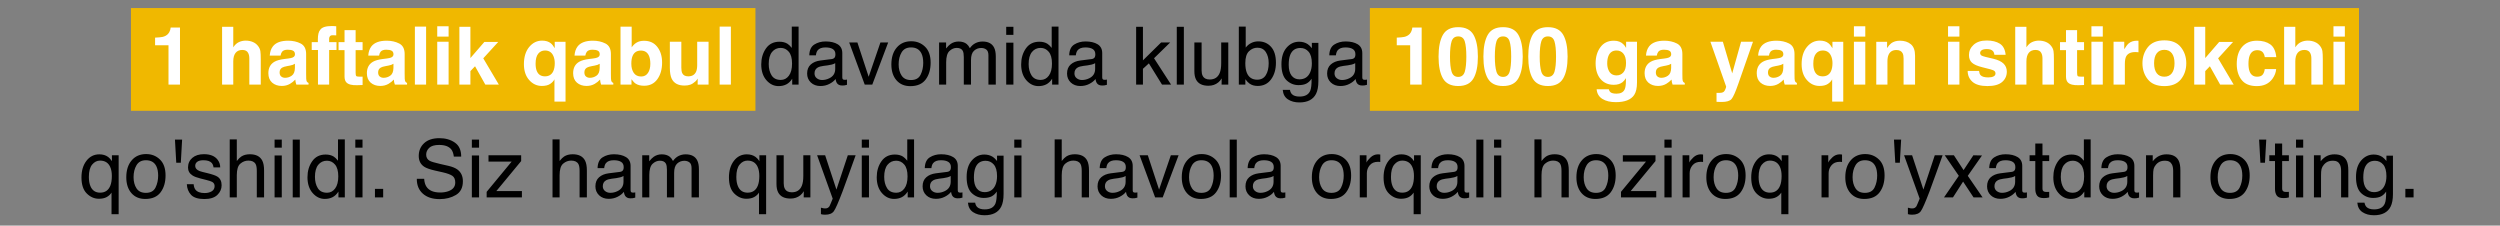
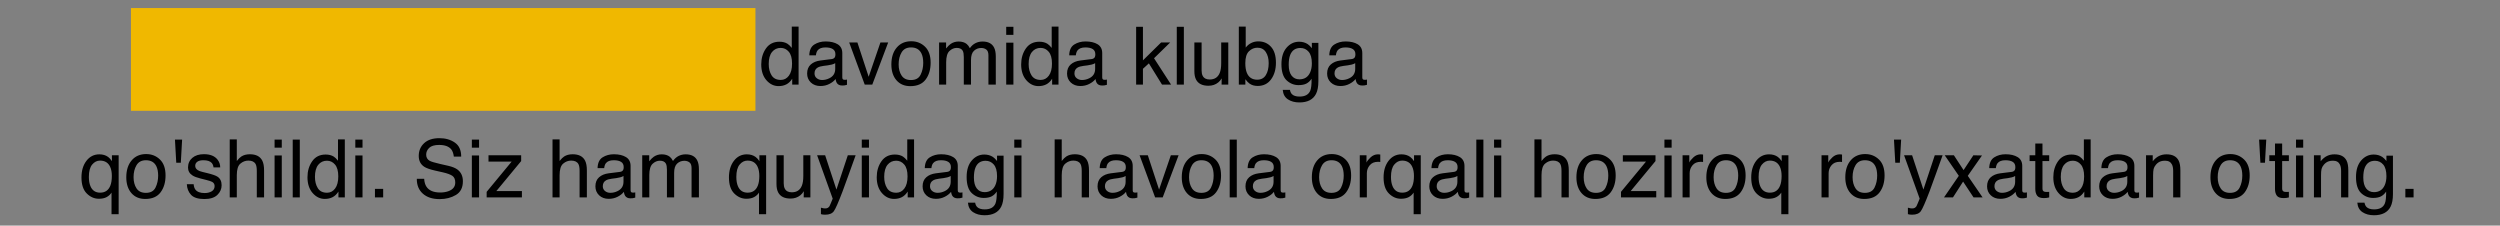
<svg xmlns="http://www.w3.org/2000/svg" width="1241" height="112" viewBox="0 0 1241 112" fill="none">
  <rect x="0" y="0" width="1241" height="112" fill="#808080" stroke="none" />
  <rect x="65" y="4" width="310" height="51" fill="#F0B800" />
-   <rect x="680" y="4" width="491" height="51" fill="#F0B800" />
-   <path d="M89.348 42H83.644V22.469H76.984V18.68C78.742 18.602 79.973 18.484 80.676 18.328C81.796 18.081 82.707 17.586 83.41 16.844C83.892 16.336 84.257 15.659 84.504 14.812C84.647 14.305 84.719 13.927 84.719 13.68H89.348V42ZM129.445 29.5V42H123.762V29.051C123.762 27.905 123.566 26.98 123.176 26.277C122.668 25.288 121.704 24.793 120.285 24.793C118.814 24.793 117.694 25.288 116.926 26.277C116.171 27.254 115.793 28.654 115.793 30.477V42H110.246V13.309H115.793V23.484C116.6 22.247 117.531 21.388 118.586 20.906C119.654 20.412 120.773 20.164 121.945 20.164C123.26 20.164 124.452 20.392 125.52 20.848C126.6 21.303 127.486 22 128.176 22.938C128.762 23.732 129.12 24.552 129.25 25.398C129.38 26.232 129.445 27.599 129.445 29.5ZM135.461 23.016C136.932 21.141 139.458 20.203 143.039 20.203C145.37 20.203 147.44 20.665 149.25 21.59C151.06 22.514 151.965 24.259 151.965 26.824V36.59C151.965 37.267 151.978 38.087 152.004 39.051C152.043 39.78 152.154 40.275 152.336 40.535C152.518 40.796 152.792 41.01 153.156 41.18V42H147.102C146.932 41.57 146.815 41.167 146.75 40.789C146.685 40.411 146.633 39.982 146.594 39.5C145.826 40.333 144.94 41.043 143.938 41.629C142.74 42.319 141.385 42.664 139.875 42.664C137.948 42.664 136.353 42.117 135.09 41.023C133.84 39.917 133.215 38.354 133.215 36.336C133.215 33.719 134.224 31.824 136.242 30.652C137.349 30.014 138.977 29.559 141.125 29.285L143.02 29.051C144.048 28.921 144.784 28.758 145.227 28.562C146.021 28.224 146.418 27.697 146.418 26.98C146.418 26.108 146.112 25.509 145.5 25.184C144.901 24.845 144.016 24.676 142.844 24.676C141.529 24.676 140.598 25.001 140.051 25.652C139.66 26.134 139.4 26.785 139.27 27.605H133.898C134.016 25.744 134.536 24.213 135.461 23.016ZM139.602 37.977C140.122 38.406 140.76 38.621 141.516 38.621C142.714 38.621 143.814 38.27 144.816 37.566C145.832 36.863 146.359 35.581 146.398 33.719V31.648C146.047 31.87 145.689 32.052 145.324 32.195C144.973 32.325 144.484 32.449 143.859 32.566L142.609 32.801C141.438 33.009 140.598 33.263 140.09 33.562C139.23 34.07 138.801 34.858 138.801 35.926C138.801 36.876 139.068 37.56 139.602 37.977ZM166.906 13.035V17.566C166.594 17.527 166.066 17.501 165.324 17.488C164.595 17.462 164.087 17.625 163.801 17.977C163.527 18.315 163.391 18.693 163.391 19.109V20.906H167.043V24.832H163.391V42H157.844V24.832H154.738V20.906H157.785V19.539C157.785 17.26 158.169 15.691 158.938 14.832C159.745 13.556 161.691 12.918 164.777 12.918C165.129 12.918 165.448 12.931 165.734 12.957C166.021 12.97 166.411 12.996 166.906 13.035ZM179.992 38.035V42.195L177.355 42.293C174.725 42.384 172.928 41.928 171.965 40.926C171.34 40.288 171.027 39.305 171.027 37.977V24.871H168.059V20.906H171.027V14.969H176.535V20.906H179.992V24.871H176.535V36.121C176.535 36.993 176.646 37.54 176.867 37.762C177.089 37.97 177.766 38.074 178.898 38.074C179.068 38.074 179.243 38.074 179.426 38.074C179.621 38.061 179.81 38.048 179.992 38.035ZM184.367 23.016C185.839 21.141 188.365 20.203 191.945 20.203C194.276 20.203 196.346 20.665 198.156 21.59C199.966 22.514 200.871 24.259 200.871 26.824V36.59C200.871 37.267 200.884 38.087 200.91 39.051C200.949 39.78 201.06 40.275 201.242 40.535C201.424 40.796 201.698 41.01 202.062 41.18V42H196.008C195.839 41.57 195.721 41.167 195.656 40.789C195.591 40.411 195.539 39.982 195.5 39.5C194.732 40.333 193.846 41.043 192.844 41.629C191.646 42.319 190.292 42.664 188.781 42.664C186.854 42.664 185.259 42.117 183.996 41.023C182.746 39.917 182.121 38.354 182.121 36.336C182.121 33.719 183.13 31.824 185.148 30.652C186.255 30.014 187.883 29.559 190.031 29.285L191.926 29.051C192.954 28.921 193.69 28.758 194.133 28.562C194.927 28.224 195.324 27.697 195.324 26.98C195.324 26.108 195.018 25.509 194.406 25.184C193.807 24.845 192.922 24.676 191.75 24.676C190.435 24.676 189.504 25.001 188.957 25.652C188.566 26.134 188.306 26.785 188.176 27.605H182.805C182.922 25.744 183.443 24.213 184.367 23.016ZM188.508 37.977C189.029 38.406 189.667 38.621 190.422 38.621C191.62 38.621 192.72 38.27 193.723 37.566C194.738 36.863 195.266 35.581 195.305 33.719V31.648C194.953 31.87 194.595 32.052 194.23 32.195C193.879 32.325 193.391 32.449 192.766 32.566L191.516 32.801C190.344 33.009 189.504 33.263 188.996 33.562C188.137 34.07 187.707 34.858 187.707 35.926C187.707 36.876 187.974 37.56 188.508 37.977ZM205.949 13.211H211.516V42H205.949V13.211ZM222.688 20.711V42H217.043V20.711H222.688ZM222.688 13.035V18.172H217.043V13.035H222.688ZM247.629 42H240.91L235.812 32.898L233.508 35.301V42H228.039V13.309H233.508V28.816L240.441 20.809H247.336L239.895 28.953L247.629 42ZM275.227 50.438V39.363C274.81 40.223 274.094 40.991 273.078 41.668C272.076 42.332 270.702 42.664 268.957 42.664C266.496 42.664 264.4 41.681 262.668 39.715C260.936 37.749 260.07 35.125 260.07 31.844C260.07 28.302 260.936 25.47 262.668 23.348C264.413 21.225 266.561 20.164 269.113 20.164C270.884 20.164 272.316 20.6 273.41 21.473C274.048 21.967 274.699 22.781 275.363 23.914V20.75H280.734V50.438H275.227ZM266.457 35.223C267.186 37.007 268.54 37.898 270.52 37.898C272.434 37.898 273.794 37.078 274.602 35.438C275.122 34.357 275.383 32.99 275.383 31.336C275.383 30.034 275.161 28.869 274.719 27.84C273.924 25.991 272.531 25.066 270.539 25.066C269.133 25.066 268 25.607 267.141 26.688C266.294 27.768 265.871 29.409 265.871 31.609C265.871 33.081 266.066 34.285 266.457 35.223ZM286.75 23.016C288.221 21.141 290.747 20.203 294.328 20.203C296.659 20.203 298.729 20.665 300.539 21.59C302.349 22.514 303.254 24.259 303.254 26.824V36.59C303.254 37.267 303.267 38.087 303.293 39.051C303.332 39.78 303.443 40.275 303.625 40.535C303.807 40.796 304.081 41.01 304.445 41.18V42H298.391C298.221 41.57 298.104 41.167 298.039 40.789C297.974 40.411 297.922 39.982 297.883 39.5C297.115 40.333 296.229 41.043 295.227 41.629C294.029 42.319 292.674 42.664 291.164 42.664C289.237 42.664 287.642 42.117 286.379 41.023C285.129 39.917 284.504 38.354 284.504 36.336C284.504 33.719 285.513 31.824 287.531 30.652C288.638 30.014 290.266 29.559 292.414 29.285L294.309 29.051C295.337 28.921 296.073 28.758 296.516 28.562C297.31 28.224 297.707 27.697 297.707 26.98C297.707 26.108 297.401 25.509 296.789 25.184C296.19 24.845 295.305 24.676 294.133 24.676C292.818 24.676 291.887 25.001 291.34 25.652C290.949 26.134 290.689 26.785 290.559 27.605H285.188C285.305 25.744 285.826 24.213 286.75 23.016ZM290.891 37.977C291.411 38.406 292.049 38.621 292.805 38.621C294.003 38.621 295.103 38.27 296.105 37.566C297.121 36.863 297.648 35.581 297.688 33.719V31.648C297.336 31.87 296.978 32.052 296.613 32.195C296.262 32.325 295.773 32.449 295.148 32.566L293.898 32.801C292.727 33.009 291.887 33.263 291.379 33.562C290.52 34.07 290.09 34.858 290.09 35.926C290.09 36.876 290.357 37.56 290.891 37.977ZM319.777 42.566C318.02 42.566 316.607 42.215 315.539 41.512C314.901 41.095 314.211 40.366 313.469 39.324V42H308.02V13.25H313.566V23.484C314.27 22.495 315.044 21.74 315.891 21.219C316.893 20.568 318.169 20.242 319.719 20.242C322.518 20.242 324.706 21.251 326.281 23.27C327.87 25.288 328.664 27.892 328.664 31.082C328.664 34.389 327.883 37.13 326.32 39.305C324.758 41.479 322.577 42.566 319.777 42.566ZM322.824 31.668C322.824 30.158 322.629 28.908 322.238 27.918C321.496 26.043 320.129 25.105 318.137 25.105C316.118 25.105 314.732 26.023 313.977 27.859C313.586 28.836 313.391 30.099 313.391 31.648C313.391 33.471 313.794 34.982 314.602 36.18C315.409 37.378 316.639 37.977 318.293 37.977C319.725 37.977 320.839 37.397 321.633 36.238C322.427 35.079 322.824 33.556 322.824 31.668ZM346.32 38.992C346.268 39.057 346.138 39.253 345.93 39.578C345.721 39.904 345.474 40.19 345.188 40.438C344.315 41.219 343.469 41.753 342.648 42.039C341.841 42.325 340.891 42.469 339.797 42.469C336.646 42.469 334.523 41.336 333.43 39.07C332.818 37.82 332.512 35.978 332.512 33.543V20.711H338.215V33.543C338.215 34.754 338.358 35.665 338.645 36.277C339.152 37.358 340.148 37.898 341.633 37.898C343.534 37.898 344.836 37.13 345.539 35.594C345.904 34.76 346.086 33.66 346.086 32.293V20.711H351.73V42H346.32V38.992ZM357.238 13.211H362.805V42H357.238V13.211ZM705.715 42H700.012V22.469H693.352V18.68C695.109 18.602 696.34 18.484 697.043 18.328C698.163 18.081 699.074 17.586 699.777 16.844C700.259 16.336 700.624 15.659 700.871 14.812C701.014 14.305 701.086 13.927 701.086 13.68H705.715V42ZM723.859 42.703C720.253 42.703 717.72 41.44 716.262 38.914C714.816 36.388 714.094 32.788 714.094 28.113C714.094 23.439 714.816 19.832 716.262 17.293C717.72 14.754 720.253 13.484 723.859 13.484C727.466 13.484 729.999 14.754 731.457 17.293C732.902 19.832 733.625 23.439 733.625 28.113C733.625 32.788 732.896 36.388 731.438 38.914C729.992 41.44 727.466 42.703 723.859 42.703ZM727.121 35.574C727.629 33.855 727.883 31.369 727.883 28.113C727.883 24.702 727.622 22.176 727.102 20.535C726.594 18.895 725.513 18.074 723.859 18.074C722.206 18.074 721.112 18.895 720.578 20.535C720.044 22.176 719.777 24.702 719.777 28.113C719.777 31.369 720.044 33.862 720.578 35.594C721.112 37.312 722.206 38.172 723.859 38.172C725.513 38.172 726.6 37.306 727.121 35.574ZM746.125 42.703C742.518 42.703 739.986 41.44 738.527 38.914C737.082 36.388 736.359 32.788 736.359 28.113C736.359 23.439 737.082 19.832 738.527 17.293C739.986 14.754 742.518 13.484 746.125 13.484C749.732 13.484 752.264 14.754 753.723 17.293C755.168 19.832 755.891 23.439 755.891 28.113C755.891 32.788 755.161 36.388 753.703 38.914C752.258 41.44 749.732 42.703 746.125 42.703ZM749.387 35.574C749.895 33.855 750.148 31.369 750.148 28.113C750.148 24.702 749.888 22.176 749.367 20.535C748.859 18.895 747.779 18.074 746.125 18.074C744.471 18.074 743.378 18.895 742.844 20.535C742.31 22.176 742.043 24.702 742.043 28.113C742.043 31.369 742.31 33.862 742.844 35.594C743.378 37.312 744.471 38.172 746.125 38.172C747.779 38.172 748.866 37.306 749.387 35.574ZM768.391 42.703C764.784 42.703 762.251 41.44 760.793 38.914C759.348 36.388 758.625 32.788 758.625 28.113C758.625 23.439 759.348 19.832 760.793 17.293C762.251 14.754 764.784 13.484 768.391 13.484C771.997 13.484 774.53 14.754 775.988 17.293C777.434 19.832 778.156 23.439 778.156 28.113C778.156 32.788 777.427 36.388 775.969 38.914C774.523 41.44 771.997 42.703 768.391 42.703ZM771.652 35.574C772.16 33.855 772.414 31.369 772.414 28.113C772.414 24.702 772.154 22.176 771.633 20.535C771.125 18.895 770.044 18.074 768.391 18.074C766.737 18.074 765.643 18.895 765.109 20.535C764.576 22.176 764.309 24.702 764.309 28.113C764.309 31.369 764.576 33.862 765.109 35.594C765.643 37.312 766.737 38.172 768.391 38.172C770.044 38.172 771.132 37.306 771.652 35.574ZM799.387 45.73C799.986 46.238 800.995 46.492 802.414 46.492C804.419 46.492 805.76 45.822 806.438 44.48C806.88 43.621 807.102 42.176 807.102 40.145V38.777C806.568 39.689 805.995 40.372 805.383 40.828C804.276 41.675 802.837 42.098 801.066 42.098C798.332 42.098 796.145 41.141 794.504 39.227C792.876 37.3 792.062 34.695 792.062 31.414C792.062 28.25 792.85 25.594 794.426 23.445C796.001 21.284 798.234 20.203 801.125 20.203C802.193 20.203 803.124 20.366 803.918 20.691C805.272 21.251 806.366 22.28 807.199 23.777V20.711H812.609V40.906C812.609 43.654 812.147 45.724 811.223 47.117C809.634 49.513 806.587 50.711 802.082 50.711C799.361 50.711 797.141 50.177 795.422 49.109C793.703 48.042 792.753 46.447 792.57 44.324H798.625C798.781 44.975 799.035 45.444 799.387 45.73ZM798.449 34.734C799.204 36.531 800.559 37.43 802.512 37.43C803.814 37.43 804.914 36.941 805.812 35.965C806.711 34.975 807.16 33.406 807.16 31.258C807.16 29.24 806.73 27.703 805.871 26.648C805.025 25.594 803.885 25.066 802.453 25.066C800.5 25.066 799.152 25.984 798.41 27.82C798.02 28.797 797.824 30.001 797.824 31.434C797.824 32.671 798.033 33.771 798.449 34.734ZM818.625 23.016C820.096 21.141 822.622 20.203 826.203 20.203C828.534 20.203 830.604 20.665 832.414 21.59C834.224 22.514 835.129 24.259 835.129 26.824V36.59C835.129 37.267 835.142 38.087 835.168 39.051C835.207 39.78 835.318 40.275 835.5 40.535C835.682 40.796 835.956 41.01 836.32 41.18V42H830.266C830.096 41.57 829.979 41.167 829.914 40.789C829.849 40.411 829.797 39.982 829.758 39.5C828.99 40.333 828.104 41.043 827.102 41.629C825.904 42.319 824.549 42.664 823.039 42.664C821.112 42.664 819.517 42.117 818.254 41.023C817.004 39.917 816.379 38.354 816.379 36.336C816.379 33.719 817.388 31.824 819.406 30.652C820.513 30.014 822.141 29.559 824.289 29.285L826.184 29.051C827.212 28.921 827.948 28.758 828.391 28.562C829.185 28.224 829.582 27.697 829.582 26.98C829.582 26.108 829.276 25.509 828.664 25.184C828.065 24.845 827.18 24.676 826.008 24.676C824.693 24.676 823.762 25.001 823.215 25.652C822.824 26.134 822.564 26.785 822.434 27.605H817.062C817.18 25.744 817.701 24.213 818.625 23.016ZM822.766 37.977C823.286 38.406 823.924 38.621 824.68 38.621C825.878 38.621 826.978 38.27 827.98 37.566C828.996 36.863 829.523 35.581 829.562 33.719V31.648C829.211 31.87 828.853 32.052 828.488 32.195C828.137 32.325 827.648 32.449 827.023 32.566L825.773 32.801C824.602 33.009 823.762 33.263 823.254 33.562C822.395 34.07 821.965 34.858 821.965 35.926C821.965 36.876 822.232 37.56 822.766 37.977ZM859.875 36.414L864.27 20.711H870.188L862.883 41.648C861.477 45.685 860.363 48.185 859.543 49.148C858.723 50.125 857.082 50.613 854.621 50.613C854.126 50.613 853.729 50.607 853.43 50.594C853.13 50.594 852.681 50.574 852.082 50.535V46.082L852.785 46.121C853.332 46.147 853.853 46.128 854.348 46.062C854.842 45.997 855.259 45.848 855.598 45.613C855.923 45.392 856.223 44.93 856.496 44.227C856.783 43.523 856.9 43.094 856.848 42.938L849.035 20.711H855.227L859.875 36.414ZM874.289 23.016C875.76 21.141 878.286 20.203 881.867 20.203C884.198 20.203 886.268 20.665 888.078 21.59C889.888 22.514 890.793 24.259 890.793 26.824V36.59C890.793 37.267 890.806 38.087 890.832 39.051C890.871 39.78 890.982 40.275 891.164 40.535C891.346 40.796 891.62 41.01 891.984 41.18V42H885.93C885.76 41.57 885.643 41.167 885.578 40.789C885.513 40.411 885.461 39.982 885.422 39.5C884.654 40.333 883.768 41.043 882.766 41.629C881.568 42.319 880.214 42.664 878.703 42.664C876.776 42.664 875.181 42.117 873.918 41.023C872.668 39.917 872.043 38.354 872.043 36.336C872.043 33.719 873.052 31.824 875.07 30.652C876.177 30.014 877.805 29.559 879.953 29.285L881.848 29.051C882.876 28.921 883.612 28.758 884.055 28.562C884.849 28.224 885.246 27.697 885.246 26.98C885.246 26.108 884.94 25.509 884.328 25.184C883.729 24.845 882.844 24.676 881.672 24.676C880.357 24.676 879.426 25.001 878.879 25.652C878.488 26.134 878.228 26.785 878.098 27.605H872.727C872.844 25.744 873.365 24.213 874.289 23.016ZM878.43 37.977C878.951 38.406 879.589 38.621 880.344 38.621C881.542 38.621 882.642 38.27 883.645 37.566C884.66 36.863 885.188 35.581 885.227 33.719V31.648C884.875 31.87 884.517 32.052 884.152 32.195C883.801 32.325 883.312 32.449 882.688 32.566L881.438 32.801C880.266 33.009 879.426 33.263 878.918 33.562C878.059 34.07 877.629 34.858 877.629 35.926C877.629 36.876 877.896 37.56 878.43 37.977ZM909.484 50.438V39.363C909.068 40.223 908.352 40.991 907.336 41.668C906.333 42.332 904.96 42.664 903.215 42.664C900.754 42.664 898.658 41.681 896.926 39.715C895.194 37.749 894.328 35.125 894.328 31.844C894.328 28.302 895.194 25.47 896.926 23.348C898.671 21.225 900.819 20.164 903.371 20.164C905.142 20.164 906.574 20.6 907.668 21.473C908.306 21.967 908.957 22.781 909.621 23.914V20.75H914.992V50.438H909.484ZM900.715 35.223C901.444 37.007 902.798 37.898 904.777 37.898C906.691 37.898 908.052 37.078 908.859 35.438C909.38 34.357 909.641 32.99 909.641 31.336C909.641 30.034 909.419 28.869 908.977 27.84C908.182 25.991 906.789 25.066 904.797 25.066C903.391 25.066 902.258 25.607 901.398 26.688C900.552 27.768 900.129 29.409 900.129 31.609C900.129 33.081 900.324 34.285 900.715 35.223ZM925.93 20.711V42H920.285V20.711H925.93ZM925.93 13.035V18.172H920.285V13.035H925.93ZM941.359 24.832C939.471 24.832 938.176 25.633 937.473 27.234C937.108 28.081 936.926 29.162 936.926 30.477V42H931.379V20.75H936.75V23.855C937.466 22.762 938.143 21.974 938.781 21.492C939.927 20.633 941.379 20.203 943.137 20.203C945.337 20.203 947.134 20.783 948.527 21.941C949.934 23.087 950.637 24.995 950.637 27.664V42H944.934V29.051C944.934 27.931 944.784 27.072 944.484 26.473C943.938 25.379 942.896 24.832 941.359 24.832ZM972.648 20.711V42H967.004V20.711H972.648ZM972.648 13.035V18.172H967.004V13.035H972.648ZM992.727 21.688C994.393 22.755 995.35 24.591 995.598 27.195H990.031C989.953 26.479 989.751 25.913 989.426 25.496C988.814 24.741 987.772 24.363 986.301 24.363C985.09 24.363 984.224 24.552 983.703 24.93C983.195 25.307 982.941 25.75 982.941 26.258C982.941 26.896 983.215 27.358 983.762 27.645C984.309 27.944 986.242 28.458 989.562 29.188C991.776 29.708 993.436 30.496 994.543 31.551C995.637 32.618 996.184 33.953 996.184 35.555C996.184 37.664 995.396 39.389 993.82 40.73C992.258 42.059 989.836 42.723 986.555 42.723C983.208 42.723 980.734 42.02 979.133 40.613C977.544 39.194 976.75 37.391 976.75 35.203H982.395C982.512 36.193 982.766 36.896 983.156 37.312C983.846 38.055 985.122 38.426 986.984 38.426C988.078 38.426 988.944 38.263 989.582 37.938C990.233 37.612 990.559 37.124 990.559 36.473C990.559 35.848 990.298 35.372 989.777 35.047C989.257 34.721 987.323 34.161 983.977 33.367C981.568 32.768 979.868 32.02 978.879 31.121C977.889 30.236 977.395 28.96 977.395 27.293C977.395 25.327 978.163 23.641 979.699 22.234C981.249 20.815 983.423 20.105 986.223 20.105C988.879 20.105 991.047 20.633 992.727 21.688ZM1019.56 29.5V42H1013.88V29.051C1013.88 27.905 1013.68 26.98 1013.29 26.277C1012.79 25.288 1011.82 24.793 1010.4 24.793C1008.93 24.793 1007.81 25.288 1007.04 26.277C1006.29 27.254 1005.91 28.654 1005.91 30.477V42H1000.36V13.309H1005.91V23.484C1006.72 22.247 1007.65 21.388 1008.7 20.906C1009.77 20.412 1010.89 20.164 1012.06 20.164C1013.38 20.164 1014.57 20.392 1015.64 20.848C1016.72 21.303 1017.6 22 1018.29 22.938C1018.88 23.732 1019.24 24.552 1019.37 25.398C1019.5 26.232 1019.56 27.599 1019.56 29.5ZM1034.52 38.035V42.195L1031.89 42.293C1029.26 42.384 1027.46 41.928 1026.5 40.926C1025.87 40.288 1025.56 39.305 1025.56 37.977V24.871H1022.59V20.906H1025.56V14.969H1031.07V20.906H1034.52V24.871H1031.07V36.121C1031.07 36.993 1031.18 37.54 1031.4 37.762C1031.62 37.97 1032.3 38.074 1033.43 38.074C1033.6 38.074 1033.77 38.074 1033.96 38.074C1034.15 38.061 1034.34 38.048 1034.52 38.035ZM1043.82 20.711V42H1038.18V20.711H1043.82ZM1043.82 13.035V18.172H1038.18V13.035H1043.82ZM1059.93 25.848C1057.69 25.848 1056.19 26.577 1055.42 28.035C1054.99 28.855 1054.78 30.119 1054.78 31.824V42H1049.17V20.711H1054.48V24.422C1055.34 23.003 1056.09 22.033 1056.73 21.512C1057.77 20.639 1059.13 20.203 1060.79 20.203C1060.9 20.203 1060.98 20.21 1061.05 20.223C1061.12 20.223 1061.29 20.229 1061.54 20.242V25.945C1061.18 25.906 1060.87 25.88 1060.6 25.867C1060.32 25.854 1060.1 25.848 1059.93 25.848ZM1082.57 23.406C1084.37 25.659 1085.27 28.322 1085.27 31.395C1085.27 34.52 1084.37 37.195 1082.57 39.422C1080.77 41.635 1078.05 42.742 1074.39 42.742C1070.73 42.742 1068 41.635 1066.2 39.422C1064.41 37.195 1063.51 34.52 1063.51 31.395C1063.51 28.322 1064.41 25.659 1066.2 23.406C1068 21.154 1070.73 20.027 1074.39 20.027C1078.05 20.027 1080.77 21.154 1082.57 23.406ZM1074.37 24.734C1072.74 24.734 1071.48 25.314 1070.6 26.473C1069.73 27.619 1069.29 29.259 1069.29 31.395C1069.29 33.53 1069.73 35.177 1070.6 36.336C1071.48 37.495 1072.74 38.074 1074.37 38.074C1075.99 38.074 1077.24 37.495 1078.12 36.336C1078.99 35.177 1079.43 33.53 1079.43 31.395C1079.43 29.259 1078.99 27.619 1078.12 26.473C1077.24 25.314 1075.99 24.734 1074.37 24.734ZM1108.8 42H1102.08L1096.98 32.898L1094.68 35.301V42H1089.21V13.309H1094.68V28.816L1101.61 20.809H1108.51L1101.07 28.953L1108.8 42ZM1129.95 28.348H1124.25C1124.15 27.553 1123.88 26.837 1123.45 26.199C1122.82 25.34 1121.85 24.91 1120.54 24.91C1118.66 24.91 1117.38 25.841 1116.69 27.703C1116.33 28.693 1116.14 30.008 1116.14 31.648C1116.14 33.211 1116.33 34.467 1116.69 35.418C1117.36 37.189 1118.61 38.074 1120.44 38.074C1121.74 38.074 1122.67 37.723 1123.21 37.02C1123.76 36.316 1124.09 35.405 1124.21 34.285H1129.89C1129.76 35.978 1129.15 37.579 1128.06 39.09C1126.31 41.525 1123.73 42.742 1120.3 42.742C1116.88 42.742 1114.36 41.727 1112.75 39.695C1111.13 37.664 1110.32 35.027 1110.32 31.785C1110.32 28.126 1111.22 25.281 1113 23.25C1114.78 21.219 1117.24 20.203 1120.38 20.203C1123.05 20.203 1125.23 20.802 1126.93 22C1128.63 23.198 1129.64 25.314 1129.95 28.348ZM1153.04 29.5V42H1147.36V29.051C1147.36 27.905 1147.16 26.98 1146.77 26.277C1146.26 25.288 1145.3 24.793 1143.88 24.793C1142.41 24.793 1141.29 25.288 1140.52 26.277C1139.76 27.254 1139.39 28.654 1139.39 30.477V42H1133.84V13.309H1139.39V23.484C1140.19 22.247 1141.12 21.388 1142.18 20.906C1143.25 20.412 1144.37 20.164 1145.54 20.164C1146.85 20.164 1148.05 20.392 1149.11 20.848C1150.19 21.303 1151.08 22 1151.77 22.938C1152.36 23.732 1152.71 24.552 1152.84 25.398C1152.97 26.232 1153.04 27.599 1153.04 29.5ZM1163.98 20.711V42H1158.33V20.711H1163.98ZM1163.98 13.035V18.172H1158.33V13.035H1163.98Z" fill="white" />
  <path d="M381.594 31.785C381.594 34.025 382.069 35.9 383.02 37.41C383.97 38.921 385.493 39.676 387.59 39.676C389.217 39.676 390.552 38.979 391.594 37.586C392.648 36.18 393.176 34.168 393.176 31.551C393.176 28.908 392.635 26.954 391.555 25.691C390.474 24.415 389.139 23.777 387.551 23.777C385.78 23.777 384.341 24.454 383.234 25.809C382.141 27.163 381.594 29.155 381.594 31.785ZM386.887 20.711C388.488 20.711 389.829 21.049 390.91 21.727C391.535 22.117 392.245 22.801 393.039 23.777V13.211H396.418V42H393.254V39.09C392.434 40.379 391.464 41.31 390.344 41.883C389.224 42.456 387.941 42.742 386.496 42.742C384.165 42.742 382.147 41.766 380.441 39.812C378.736 37.846 377.883 35.236 377.883 31.98C377.883 28.934 378.658 26.297 380.207 24.07C381.77 21.831 383.996 20.711 386.887 20.711ZM404.328 36.434C404.328 37.449 404.699 38.25 405.441 38.836C406.184 39.422 407.062 39.715 408.078 39.715C409.315 39.715 410.513 39.428 411.672 38.855C413.625 37.905 414.602 36.349 414.602 34.188V31.355C414.172 31.629 413.618 31.857 412.941 32.039C412.264 32.221 411.6 32.352 410.949 32.43L408.82 32.703C407.544 32.872 406.587 33.139 405.949 33.504C404.868 34.116 404.328 35.092 404.328 36.434ZM412.844 29.324C413.651 29.22 414.191 28.881 414.465 28.309C414.621 27.996 414.699 27.547 414.699 26.961C414.699 25.763 414.27 24.897 413.41 24.363C412.564 23.816 411.346 23.543 409.758 23.543C407.922 23.543 406.62 24.038 405.852 25.027C405.422 25.574 405.142 26.388 405.012 27.469H401.73C401.796 24.891 402.629 23.1 404.23 22.098C405.845 21.082 407.714 20.574 409.836 20.574C412.297 20.574 414.296 21.043 415.832 21.98C417.355 22.918 418.117 24.376 418.117 26.355V38.406C418.117 38.771 418.189 39.064 418.332 39.285C418.488 39.507 418.807 39.617 419.289 39.617C419.445 39.617 419.621 39.611 419.816 39.598C420.012 39.572 420.22 39.539 420.441 39.5V42.098C419.895 42.254 419.478 42.352 419.191 42.391C418.905 42.43 418.514 42.449 418.02 42.449C416.809 42.449 415.93 42.02 415.383 41.16C415.096 40.704 414.895 40.06 414.777 39.227C414.061 40.164 413.033 40.978 411.691 41.668C410.35 42.358 408.872 42.703 407.258 42.703C405.318 42.703 403.729 42.117 402.492 40.945C401.268 39.76 400.656 38.283 400.656 36.512C400.656 34.572 401.262 33.068 402.473 32C403.684 30.932 405.272 30.275 407.238 30.027L412.844 29.324ZM425.617 21.082L431.203 38.113L437.043 21.082H440.891L433 42H429.25L421.535 21.082H425.617ZM452.199 39.734C454.53 39.734 456.125 38.855 456.984 37.098C457.857 35.327 458.293 33.361 458.293 31.199C458.293 29.246 457.98 27.658 457.355 26.434C456.366 24.506 454.66 23.543 452.238 23.543C450.09 23.543 448.527 24.363 447.551 26.004C446.574 27.645 446.086 29.624 446.086 31.941C446.086 34.168 446.574 36.023 447.551 37.508C448.527 38.992 450.077 39.734 452.199 39.734ZM452.336 20.477C455.031 20.477 457.31 21.375 459.172 23.172C461.034 24.969 461.965 27.612 461.965 31.102C461.965 34.474 461.145 37.26 459.504 39.461C457.863 41.661 455.318 42.762 451.867 42.762C448.99 42.762 446.704 41.792 445.012 39.852C443.319 37.898 442.473 35.281 442.473 32C442.473 28.484 443.365 25.685 445.148 23.602C446.932 21.518 449.328 20.477 452.336 20.477ZM466.164 21.082H469.641V24.051C470.474 23.022 471.229 22.273 471.906 21.805C473.065 21.01 474.38 20.613 475.852 20.613C477.518 20.613 478.859 21.023 479.875 21.844C480.448 22.312 480.969 23.003 481.438 23.914C482.219 22.794 483.137 21.967 484.191 21.434C485.246 20.887 486.431 20.613 487.746 20.613C490.559 20.613 492.473 21.629 493.488 23.66C494.035 24.754 494.309 26.225 494.309 28.074V42H490.656V27.469C490.656 26.076 490.305 25.119 489.602 24.598C488.911 24.077 488.065 23.816 487.062 23.816C485.682 23.816 484.491 24.279 483.488 25.203C482.499 26.128 482.004 27.671 482.004 29.832V42H478.43V28.348C478.43 26.928 478.26 25.893 477.922 25.242C477.388 24.266 476.392 23.777 474.934 23.777C473.605 23.777 472.395 24.292 471.301 25.32C470.22 26.349 469.68 28.211 469.68 30.906V42H466.164V21.082ZM499.484 21.18H503.059V42H499.484V21.18ZM499.484 13.309H503.059V17.293H499.484V13.309ZM510.617 31.785C510.617 34.025 511.092 35.9 512.043 37.41C512.993 38.921 514.517 39.676 516.613 39.676C518.241 39.676 519.576 38.979 520.617 37.586C521.672 36.18 522.199 34.168 522.199 31.551C522.199 28.908 521.659 26.954 520.578 25.691C519.497 24.415 518.163 23.777 516.574 23.777C514.803 23.777 513.365 24.454 512.258 25.809C511.164 27.163 510.617 29.155 510.617 31.785ZM515.91 20.711C517.512 20.711 518.853 21.049 519.934 21.727C520.559 22.117 521.268 22.801 522.062 23.777V13.211H525.441V42H522.277V39.09C521.457 40.379 520.487 41.31 519.367 41.883C518.247 42.456 516.965 42.742 515.52 42.742C513.189 42.742 511.171 41.766 509.465 39.812C507.759 37.846 506.906 35.236 506.906 31.98C506.906 28.934 507.681 26.297 509.23 24.07C510.793 21.831 513.02 20.711 515.91 20.711ZM533.352 36.434C533.352 37.449 533.723 38.25 534.465 38.836C535.207 39.422 536.086 39.715 537.102 39.715C538.339 39.715 539.536 39.428 540.695 38.855C542.648 37.905 543.625 36.349 543.625 34.188V31.355C543.195 31.629 542.642 31.857 541.965 32.039C541.288 32.221 540.624 32.352 539.973 32.43L537.844 32.703C536.568 32.872 535.611 33.139 534.973 33.504C533.892 34.116 533.352 35.092 533.352 36.434ZM541.867 29.324C542.674 29.22 543.215 28.881 543.488 28.309C543.645 27.996 543.723 27.547 543.723 26.961C543.723 25.763 543.293 24.897 542.434 24.363C541.587 23.816 540.37 23.543 538.781 23.543C536.945 23.543 535.643 24.038 534.875 25.027C534.445 25.574 534.165 26.388 534.035 27.469H530.754C530.819 24.891 531.652 23.1 533.254 22.098C534.868 21.082 536.737 20.574 538.859 20.574C541.32 20.574 543.319 21.043 544.855 21.98C546.379 22.918 547.141 24.376 547.141 26.355V38.406C547.141 38.771 547.212 39.064 547.355 39.285C547.512 39.507 547.831 39.617 548.312 39.617C548.469 39.617 548.645 39.611 548.84 39.598C549.035 39.572 549.243 39.539 549.465 39.5V42.098C548.918 42.254 548.501 42.352 548.215 42.391C547.928 42.43 547.538 42.449 547.043 42.449C545.832 42.449 544.953 42.02 544.406 41.16C544.12 40.704 543.918 40.06 543.801 39.227C543.085 40.164 542.056 40.978 540.715 41.668C539.374 42.358 537.896 42.703 536.281 42.703C534.341 42.703 532.753 42.117 531.516 40.945C530.292 39.76 529.68 38.283 529.68 36.512C529.68 34.572 530.285 33.068 531.496 32C532.707 30.932 534.296 30.275 536.262 30.027L541.867 29.324ZM563.977 13.309H567.355V29.969L576.379 21.082H580.871L572.863 28.914L581.32 42H576.828L570.305 31.453L567.355 34.148V42H563.977V13.309ZM584.152 13.309H587.668V42H584.152V13.309ZM596.477 21.082V34.969C596.477 36.036 596.646 36.909 596.984 37.586C597.609 38.836 598.775 39.461 600.48 39.461C602.928 39.461 604.595 38.367 605.48 36.18C605.962 35.008 606.203 33.4 606.203 31.355V21.082H609.719V42H606.398L606.438 38.914C605.982 39.708 605.415 40.379 604.738 40.926C603.397 42.02 601.77 42.566 599.855 42.566C596.874 42.566 594.842 41.57 593.762 39.578C593.176 38.51 592.883 37.085 592.883 35.301V21.082H596.477ZM614.953 13.211H618.371V23.621C619.139 22.619 620.057 21.857 621.125 21.336C622.193 20.802 623.352 20.535 624.602 20.535C627.206 20.535 629.315 21.434 630.93 23.23C632.557 25.014 633.371 27.651 633.371 31.141C633.371 34.448 632.57 37.195 630.969 39.383C629.367 41.57 627.147 42.664 624.309 42.664C622.72 42.664 621.379 42.28 620.285 41.512C619.634 41.056 618.938 40.327 618.195 39.324V42H614.953V13.211ZM624.094 39.559C625.995 39.559 627.414 38.803 628.352 37.293C629.302 35.783 629.777 33.79 629.777 31.316C629.777 29.116 629.302 27.293 628.352 25.848C627.414 24.402 626.027 23.68 624.191 23.68C622.59 23.68 621.184 24.272 619.973 25.457C618.775 26.642 618.176 28.595 618.176 31.316C618.176 33.283 618.423 34.878 618.918 36.102C619.842 38.406 621.568 39.559 624.094 39.559ZM644.875 20.711C646.516 20.711 647.948 21.115 649.172 21.922C649.836 22.378 650.513 23.042 651.203 23.914V21.277H654.445V40.301C654.445 42.957 654.055 45.053 653.273 46.59C651.815 49.428 649.061 50.848 645.012 50.848C642.759 50.848 640.865 50.34 639.328 49.324C637.792 48.322 636.932 46.746 636.75 44.598H640.324C640.493 45.535 640.832 46.258 641.34 46.766C642.134 47.547 643.384 47.938 645.09 47.938C647.785 47.938 649.549 46.987 650.383 45.086C650.878 43.966 651.105 41.967 651.066 39.09C650.363 40.158 649.517 40.952 648.527 41.473C647.538 41.993 646.229 42.254 644.602 42.254C642.336 42.254 640.35 41.453 638.645 39.852C636.952 38.237 636.105 35.574 636.105 31.863C636.105 28.361 636.958 25.626 638.664 23.66C640.383 21.694 642.453 20.711 644.875 20.711ZM651.203 31.453C651.203 28.862 650.669 26.941 649.602 25.691C648.534 24.441 647.173 23.816 645.52 23.816C643.046 23.816 641.353 24.975 640.441 27.293C639.96 28.53 639.719 30.151 639.719 32.156C639.719 34.513 640.194 36.31 641.145 37.547C642.108 38.771 643.397 39.383 645.012 39.383C647.538 39.383 649.315 38.243 650.344 35.965C650.917 34.676 651.203 33.172 651.203 31.453ZM662.453 36.434C662.453 37.449 662.824 38.25 663.566 38.836C664.309 39.422 665.188 39.715 666.203 39.715C667.44 39.715 668.638 39.428 669.797 38.855C671.75 37.905 672.727 36.349 672.727 34.188V31.355C672.297 31.629 671.743 31.857 671.066 32.039C670.389 32.221 669.725 32.352 669.074 32.43L666.945 32.703C665.669 32.872 664.712 33.139 664.074 33.504C662.993 34.116 662.453 35.092 662.453 36.434ZM670.969 29.324C671.776 29.22 672.316 28.881 672.59 28.309C672.746 27.996 672.824 27.547 672.824 26.961C672.824 25.763 672.395 24.897 671.535 24.363C670.689 23.816 669.471 23.543 667.883 23.543C666.047 23.543 664.745 24.038 663.977 25.027C663.547 25.574 663.267 26.388 663.137 27.469H659.855C659.921 24.891 660.754 23.1 662.355 22.098C663.97 21.082 665.839 20.574 667.961 20.574C670.422 20.574 672.421 21.043 673.957 21.98C675.48 22.918 676.242 24.376 676.242 26.355V38.406C676.242 38.771 676.314 39.064 676.457 39.285C676.613 39.507 676.932 39.617 677.414 39.617C677.57 39.617 677.746 39.611 677.941 39.598C678.137 39.572 678.345 39.539 678.566 39.5V42.098C678.02 42.254 677.603 42.352 677.316 42.391C677.03 42.43 676.639 42.449 676.145 42.449C674.934 42.449 674.055 42.02 673.508 41.16C673.221 40.704 673.02 40.06 672.902 39.227C672.186 40.164 671.158 40.978 669.816 41.668C668.475 42.358 666.997 42.703 665.383 42.703C663.443 42.703 661.854 42.117 660.617 40.945C659.393 39.76 658.781 38.283 658.781 36.512C658.781 34.572 659.387 33.068 660.598 32C661.809 30.932 663.397 30.275 665.363 30.027L670.969 29.324ZM44.113 87.824C44.113 89.634 44.367 91.151 44.875 92.375C45.773 94.549 47.382 95.637 49.699 95.637C52.147 95.637 53.833 94.491 54.758 92.199C55.266 90.936 55.52 89.322 55.52 87.356C55.52 85.546 55.24 84.035 54.68 82.824C53.729 80.754 52.056 79.719 49.66 79.719C48.137 79.719 46.828 80.383 45.734 81.711C44.654 83.026 44.113 85.064 44.113 87.824ZM49.309 76.613C51.04 76.613 52.499 77.049 53.684 77.922C54.335 78.391 54.96 79.081 55.559 79.992V77.082H58.898V106.34H55.363V95.598C54.777 96.535 53.964 97.284 52.922 97.844C51.893 98.391 50.604 98.664 49.055 98.664C46.828 98.664 44.836 97.792 43.078 96.047C41.32 94.302 40.441 91.646 40.441 88.078C40.441 84.732 41.262 81.984 42.902 79.836C44.556 77.688 46.691 76.613 49.309 76.613ZM72.414 95.734C74.745 95.734 76.34 94.856 77.199 93.098C78.072 91.327 78.508 89.361 78.508 87.199C78.508 85.246 78.195 83.658 77.57 82.434C76.581 80.507 74.875 79.543 72.453 79.543C70.305 79.543 68.742 80.363 67.766 82.004C66.789 83.644 66.301 85.624 66.301 87.941C66.301 90.168 66.789 92.023 67.766 93.508C68.742 94.992 70.292 95.734 72.414 95.734ZM72.551 76.477C75.246 76.477 77.525 77.375 79.387 79.172C81.249 80.969 82.18 83.612 82.18 87.102C82.18 90.474 81.359 93.26 79.719 95.461C78.078 97.662 75.533 98.762 72.082 98.762C69.204 98.762 66.919 97.792 65.227 95.852C63.534 93.898 62.688 91.281 62.688 88C62.688 84.484 63.579 81.685 65.363 79.602C67.147 77.518 69.543 76.477 72.551 76.477ZM90.402 69.309L89.758 80.793H87.492L86.848 69.309H90.402ZM96.125 91.438C96.229 92.609 96.522 93.508 97.004 94.133C97.889 95.266 99.426 95.832 101.613 95.832C102.915 95.832 104.061 95.552 105.051 94.992C106.04 94.419 106.535 93.54 106.535 92.356C106.535 91.457 106.138 90.773 105.344 90.305C104.836 90.018 103.833 89.686 102.336 89.309L99.543 88.606C97.759 88.163 96.444 87.668 95.598 87.121C94.087 86.171 93.332 84.856 93.332 83.176C93.332 81.197 94.042 79.595 95.461 78.371C96.893 77.147 98.814 76.535 101.223 76.535C104.374 76.535 106.646 77.46 108.039 79.309C108.911 80.481 109.335 81.743 109.309 83.098H105.988C105.923 82.303 105.643 81.581 105.148 80.93C104.341 80.005 102.941 79.543 100.949 79.543C99.621 79.543 98.612 79.797 97.922 80.305C97.245 80.812 96.906 81.483 96.906 82.316C96.906 83.228 97.356 83.957 98.254 84.504C98.775 84.829 99.543 85.116 100.559 85.363L102.883 85.93C105.409 86.542 107.102 87.134 107.961 87.707C109.328 88.606 110.012 90.018 110.012 91.945C110.012 93.807 109.302 95.415 107.883 96.769C106.477 98.124 104.328 98.801 101.438 98.801C98.326 98.801 96.118 98.098 94.816 96.691C93.527 95.272 92.837 93.521 92.746 91.438H96.125ZM114.035 69.211H117.551V79.914C118.384 78.859 119.133 78.117 119.797 77.688C120.93 76.945 122.342 76.574 124.035 76.574C127.069 76.574 129.126 77.635 130.207 79.758C130.793 80.917 131.086 82.525 131.086 84.582V98H127.473V84.816C127.473 83.28 127.277 82.154 126.887 81.438C126.249 80.292 125.051 79.719 123.293 79.719C121.835 79.719 120.513 80.22 119.328 81.223C118.143 82.225 117.551 84.12 117.551 86.906V98H114.035V69.211ZM136.301 77.18H139.875V98H136.301V77.18ZM136.301 69.309H139.875V73.293H136.301V69.309ZM145.305 69.309H148.82V98H145.305V69.309ZM156.34 87.785C156.34 90.025 156.815 91.9 157.766 93.41C158.716 94.921 160.24 95.676 162.336 95.676C163.964 95.676 165.298 94.979 166.34 93.586C167.395 92.18 167.922 90.168 167.922 87.551C167.922 84.908 167.382 82.954 166.301 81.691C165.22 80.415 163.885 79.777 162.297 79.777C160.526 79.777 159.087 80.454 157.98 81.809C156.887 83.163 156.34 85.155 156.34 87.785ZM161.633 76.711C163.234 76.711 164.576 77.049 165.656 77.727C166.281 78.117 166.991 78.801 167.785 79.777V69.211H171.164V98H168V95.09C167.18 96.379 166.21 97.31 165.09 97.883C163.97 98.456 162.688 98.742 161.242 98.742C158.911 98.742 156.893 97.766 155.188 95.812C153.482 93.846 152.629 91.236 152.629 87.981C152.629 84.934 153.404 82.297 154.953 80.07C156.516 77.831 158.742 76.711 161.633 76.711ZM176.379 77.18H179.953V98H176.379V77.18ZM176.379 69.309H179.953V73.293H176.379V69.309ZM186.125 93.742H190.207V98H186.125V93.742ZM210.559 88.742C210.65 90.37 211.034 91.691 211.711 92.707C213 94.608 215.272 95.559 218.527 95.559C219.986 95.559 221.314 95.35 222.512 94.934C224.829 94.126 225.988 92.681 225.988 90.598C225.988 89.035 225.5 87.922 224.523 87.258C223.534 86.607 221.984 86.04 219.875 85.559L215.988 84.68C213.449 84.107 211.652 83.475 210.598 82.785C208.775 81.587 207.863 79.797 207.863 77.414C207.863 74.836 208.755 72.72 210.539 71.066C212.323 69.413 214.849 68.586 218.117 68.586C221.125 68.586 223.677 69.315 225.773 70.773C227.883 72.219 228.938 74.537 228.938 77.727H225.285C225.09 76.19 224.673 75.012 224.035 74.191C222.85 72.694 220.839 71.945 218 71.945C215.708 71.945 214.061 72.427 213.059 73.391C212.056 74.354 211.555 75.474 211.555 76.75C211.555 78.156 212.141 79.185 213.312 79.836C214.081 80.253 215.819 80.773 218.527 81.398L222.551 82.316C224.491 82.759 225.988 83.365 227.043 84.133C228.866 85.474 229.777 87.421 229.777 89.973C229.777 93.15 228.618 95.422 226.301 96.789C223.996 98.156 221.314 98.84 218.254 98.84C214.686 98.84 211.893 97.928 209.875 96.106C207.857 94.296 206.867 91.841 206.906 88.742H210.559ZM234.23 77.18H237.805V98H234.23V77.18ZM234.23 69.309H237.805V73.293H234.23V69.309ZM241.574 95.227L253.977 80.227H242.492V77.082H258.703V79.953L246.379 94.856H259.074V98H241.574V95.227ZM274.27 69.211H277.785V79.914C278.618 78.859 279.367 78.117 280.031 77.688C281.164 76.945 282.577 76.574 284.27 76.574C287.303 76.574 289.361 77.635 290.441 79.758C291.027 80.917 291.32 82.525 291.32 84.582V98H287.707V84.816C287.707 83.28 287.512 82.154 287.121 81.438C286.483 80.292 285.285 79.719 283.527 79.719C282.069 79.719 280.747 80.22 279.562 81.223C278.378 82.225 277.785 84.12 277.785 86.906V98H274.27V69.211ZM299.23 92.434C299.23 93.449 299.602 94.25 300.344 94.836C301.086 95.422 301.965 95.715 302.98 95.715C304.217 95.715 305.415 95.428 306.574 94.856C308.527 93.905 309.504 92.349 309.504 90.188V87.356C309.074 87.629 308.521 87.857 307.844 88.039C307.167 88.221 306.503 88.352 305.852 88.43L303.723 88.703C302.447 88.872 301.49 89.139 300.852 89.504C299.771 90.116 299.23 91.092 299.23 92.434ZM307.746 85.324C308.553 85.22 309.094 84.882 309.367 84.309C309.523 83.996 309.602 83.547 309.602 82.961C309.602 81.763 309.172 80.897 308.312 80.363C307.466 79.816 306.249 79.543 304.66 79.543C302.824 79.543 301.522 80.038 300.754 81.027C300.324 81.574 300.044 82.388 299.914 83.469H296.633C296.698 80.891 297.531 79.1 299.133 78.098C300.747 77.082 302.616 76.574 304.738 76.574C307.199 76.574 309.198 77.043 310.734 77.981C312.258 78.918 313.02 80.376 313.02 82.356V94.406C313.02 94.771 313.091 95.064 313.234 95.285C313.391 95.507 313.71 95.617 314.191 95.617C314.348 95.617 314.523 95.611 314.719 95.598C314.914 95.572 315.122 95.539 315.344 95.5V98.098C314.797 98.254 314.38 98.352 314.094 98.391C313.807 98.43 313.417 98.449 312.922 98.449C311.711 98.449 310.832 98.019 310.285 97.16C309.999 96.704 309.797 96.06 309.68 95.227C308.964 96.164 307.935 96.978 306.594 97.668C305.253 98.358 303.775 98.703 302.16 98.703C300.22 98.703 298.632 98.117 297.395 96.945C296.171 95.76 295.559 94.283 295.559 92.512C295.559 90.572 296.164 89.068 297.375 88C298.586 86.932 300.174 86.275 302.141 86.027L307.746 85.324ZM318.801 77.082H322.277V80.051C323.111 79.022 323.866 78.273 324.543 77.805C325.702 77.01 327.017 76.613 328.488 76.613C330.155 76.613 331.496 77.023 332.512 77.844C333.085 78.312 333.605 79.003 334.074 79.914C334.855 78.794 335.773 77.967 336.828 77.434C337.883 76.887 339.068 76.613 340.383 76.613C343.195 76.613 345.109 77.629 346.125 79.66C346.672 80.754 346.945 82.225 346.945 84.074V98H343.293V83.469C343.293 82.076 342.941 81.118 342.238 80.598C341.548 80.077 340.702 79.816 339.699 79.816C338.319 79.816 337.128 80.279 336.125 81.203C335.135 82.128 334.641 83.671 334.641 85.832V98H331.066V84.348C331.066 82.928 330.897 81.893 330.559 81.242C330.025 80.266 329.029 79.777 327.57 79.777C326.242 79.777 325.031 80.292 323.938 81.32C322.857 82.349 322.316 84.211 322.316 86.906V98H318.801V77.082ZM365.52 87.824C365.52 89.634 365.773 91.151 366.281 92.375C367.18 94.549 368.788 95.637 371.105 95.637C373.553 95.637 375.24 94.491 376.164 92.199C376.672 90.936 376.926 89.322 376.926 87.356C376.926 85.546 376.646 84.035 376.086 82.824C375.135 80.754 373.462 79.719 371.066 79.719C369.543 79.719 368.234 80.383 367.141 81.711C366.06 83.026 365.52 85.064 365.52 87.824ZM370.715 76.613C372.447 76.613 373.905 77.049 375.09 77.922C375.741 78.391 376.366 79.081 376.965 79.992V77.082H380.305V106.34H376.77V95.598C376.184 96.535 375.37 97.284 374.328 97.844C373.299 98.391 372.01 98.664 370.461 98.664C368.234 98.664 366.242 97.792 364.484 96.047C362.727 94.302 361.848 91.646 361.848 88.078C361.848 84.732 362.668 81.984 364.309 79.836C365.962 77.688 368.098 76.613 370.715 76.613ZM389.035 77.082V90.969C389.035 92.037 389.204 92.909 389.543 93.586C390.168 94.836 391.333 95.461 393.039 95.461C395.487 95.461 397.154 94.367 398.039 92.18C398.521 91.008 398.762 89.4 398.762 87.356V77.082H402.277V98H398.957L398.996 94.914C398.54 95.708 397.974 96.379 397.297 96.926C395.956 98.019 394.328 98.566 392.414 98.566C389.432 98.566 387.401 97.57 386.32 95.578C385.734 94.51 385.441 93.085 385.441 91.301V77.082H389.035ZM420.852 77.082H424.738C424.243 78.423 423.143 81.483 421.438 86.262C420.161 89.856 419.094 92.785 418.234 95.051C416.203 100.389 414.771 103.645 413.938 104.816C413.104 105.988 411.672 106.574 409.641 106.574C409.146 106.574 408.762 106.555 408.488 106.516C408.228 106.477 407.902 106.405 407.512 106.301V103.098C408.124 103.267 408.566 103.371 408.84 103.41C409.113 103.449 409.354 103.469 409.562 103.469C410.214 103.469 410.689 103.358 410.988 103.137C411.301 102.928 411.561 102.668 411.77 102.355C411.835 102.251 412.069 101.717 412.473 100.754C412.876 99.79 413.169 99.074 413.352 98.606L405.617 77.082H409.602L415.207 94.113L420.852 77.082ZM427.785 77.18H431.359V98H427.785V77.18ZM427.785 69.309H431.359V73.293H427.785V69.309ZM438.918 87.785C438.918 90.025 439.393 91.9 440.344 93.41C441.294 94.921 442.818 95.676 444.914 95.676C446.542 95.676 447.876 94.979 448.918 93.586C449.973 92.18 450.5 90.168 450.5 87.551C450.5 84.908 449.96 82.954 448.879 81.691C447.798 80.415 446.464 79.777 444.875 79.777C443.104 79.777 441.665 80.454 440.559 81.809C439.465 83.163 438.918 85.155 438.918 87.785ZM444.211 76.711C445.812 76.711 447.154 77.049 448.234 77.727C448.859 78.117 449.569 78.801 450.363 79.777V69.211H453.742V98H450.578V95.09C449.758 96.379 448.788 97.31 447.668 97.883C446.548 98.456 445.266 98.742 443.82 98.742C441.49 98.742 439.471 97.766 437.766 95.812C436.06 93.846 435.207 91.236 435.207 87.981C435.207 84.934 435.982 82.297 437.531 80.07C439.094 77.831 441.32 76.711 444.211 76.711ZM461.652 92.434C461.652 93.449 462.023 94.25 462.766 94.836C463.508 95.422 464.387 95.715 465.402 95.715C466.639 95.715 467.837 95.428 468.996 94.856C470.949 93.905 471.926 92.349 471.926 90.188V87.356C471.496 87.629 470.943 87.857 470.266 88.039C469.589 88.221 468.924 88.352 468.273 88.43L466.145 88.703C464.868 88.872 463.911 89.139 463.273 89.504C462.193 90.116 461.652 91.092 461.652 92.434ZM470.168 85.324C470.975 85.22 471.516 84.882 471.789 84.309C471.945 83.996 472.023 83.547 472.023 82.961C472.023 81.763 471.594 80.897 470.734 80.363C469.888 79.816 468.671 79.543 467.082 79.543C465.246 79.543 463.944 80.038 463.176 81.027C462.746 81.574 462.466 82.388 462.336 83.469H459.055C459.12 80.891 459.953 79.1 461.555 78.098C463.169 77.082 465.038 76.574 467.16 76.574C469.621 76.574 471.62 77.043 473.156 77.981C474.68 78.918 475.441 80.376 475.441 82.356V94.406C475.441 94.771 475.513 95.064 475.656 95.285C475.812 95.507 476.132 95.617 476.613 95.617C476.77 95.617 476.945 95.611 477.141 95.598C477.336 95.572 477.544 95.539 477.766 95.5V98.098C477.219 98.254 476.802 98.352 476.516 98.391C476.229 98.43 475.839 98.449 475.344 98.449C474.133 98.449 473.254 98.019 472.707 97.16C472.421 96.704 472.219 96.06 472.102 95.227C471.385 96.164 470.357 96.978 469.016 97.668C467.674 98.358 466.197 98.703 464.582 98.703C462.642 98.703 461.053 98.117 459.816 96.945C458.592 95.76 457.98 94.283 457.98 92.512C457.98 90.572 458.586 89.068 459.797 88C461.008 86.932 462.596 86.275 464.562 86.027L470.168 85.324ZM488.605 76.711C490.246 76.711 491.678 77.115 492.902 77.922C493.566 78.378 494.243 79.042 494.934 79.914V77.277H498.176V96.301C498.176 98.957 497.785 101.053 497.004 102.59C495.546 105.428 492.792 106.848 488.742 106.848C486.49 106.848 484.595 106.34 483.059 105.324C481.522 104.322 480.663 102.746 480.48 100.598H484.055C484.224 101.535 484.562 102.258 485.07 102.766C485.865 103.547 487.115 103.938 488.82 103.938C491.516 103.938 493.28 102.987 494.113 101.086C494.608 99.966 494.836 97.967 494.797 95.09C494.094 96.158 493.247 96.952 492.258 97.473C491.268 97.993 489.96 98.254 488.332 98.254C486.066 98.254 484.081 97.453 482.375 95.852C480.682 94.237 479.836 91.574 479.836 87.863C479.836 84.361 480.689 81.626 482.395 79.66C484.113 77.694 486.184 76.711 488.605 76.711ZM494.934 87.453C494.934 84.862 494.4 82.941 493.332 81.691C492.264 80.441 490.904 79.816 489.25 79.816C486.776 79.816 485.083 80.975 484.172 83.293C483.69 84.53 483.449 86.151 483.449 88.156C483.449 90.513 483.924 92.31 484.875 93.547C485.839 94.771 487.128 95.383 488.742 95.383C491.268 95.383 493.046 94.243 494.074 91.965C494.647 90.676 494.934 89.172 494.934 87.453ZM503.488 77.18H507.062V98H503.488V77.18ZM503.488 69.309H507.062V73.293H503.488V69.309ZM523.527 69.211H527.043V79.914C527.876 78.859 528.625 78.117 529.289 77.688C530.422 76.945 531.835 76.574 533.527 76.574C536.561 76.574 538.618 77.635 539.699 79.758C540.285 80.917 540.578 82.525 540.578 84.582V98H536.965V84.816C536.965 83.28 536.77 82.154 536.379 81.438C535.741 80.292 534.543 79.719 532.785 79.719C531.327 79.719 530.005 80.22 528.82 81.223C527.635 82.225 527.043 84.12 527.043 86.906V98H523.527V69.211ZM548.488 92.434C548.488 93.449 548.859 94.25 549.602 94.836C550.344 95.422 551.223 95.715 552.238 95.715C553.475 95.715 554.673 95.428 555.832 94.856C557.785 93.905 558.762 92.349 558.762 90.188V87.356C558.332 87.629 557.779 87.857 557.102 88.039C556.424 88.221 555.76 88.352 555.109 88.43L552.98 88.703C551.704 88.872 550.747 89.139 550.109 89.504C549.029 90.116 548.488 91.092 548.488 92.434ZM557.004 85.324C557.811 85.22 558.352 84.882 558.625 84.309C558.781 83.996 558.859 83.547 558.859 82.961C558.859 81.763 558.43 80.897 557.57 80.363C556.724 79.816 555.507 79.543 553.918 79.543C552.082 79.543 550.78 80.038 550.012 81.027C549.582 81.574 549.302 82.388 549.172 83.469H545.891C545.956 80.891 546.789 79.1 548.391 78.098C550.005 77.082 551.874 76.574 553.996 76.574C556.457 76.574 558.456 77.043 559.992 77.981C561.516 78.918 562.277 80.376 562.277 82.356V94.406C562.277 94.771 562.349 95.064 562.492 95.285C562.648 95.507 562.967 95.617 563.449 95.617C563.605 95.617 563.781 95.611 563.977 95.598C564.172 95.572 564.38 95.539 564.602 95.5V98.098C564.055 98.254 563.638 98.352 563.352 98.391C563.065 98.43 562.674 98.449 562.18 98.449C560.969 98.449 560.09 98.019 559.543 97.16C559.257 96.704 559.055 96.06 558.938 95.227C558.221 96.164 557.193 96.978 555.852 97.668C554.51 98.358 553.033 98.703 551.418 98.703C549.478 98.703 547.889 98.117 546.652 96.945C545.428 95.76 544.816 94.283 544.816 92.512C544.816 90.572 545.422 89.068 546.633 88C547.844 86.932 549.432 86.275 551.398 86.027L557.004 85.324ZM569.777 77.082L575.363 94.113L581.203 77.082H585.051L577.16 98H573.41L565.695 77.082H569.777ZM596.359 95.734C598.69 95.734 600.285 94.856 601.145 93.098C602.017 91.327 602.453 89.361 602.453 87.199C602.453 85.246 602.141 83.658 601.516 82.434C600.526 80.507 598.82 79.543 596.398 79.543C594.25 79.543 592.688 80.363 591.711 82.004C590.734 83.644 590.246 85.624 590.246 87.941C590.246 90.168 590.734 92.023 591.711 93.508C592.688 94.992 594.237 95.734 596.359 95.734ZM596.496 76.477C599.191 76.477 601.47 77.375 603.332 79.172C605.194 80.969 606.125 83.612 606.125 87.102C606.125 90.474 605.305 93.26 603.664 95.461C602.023 97.662 599.478 98.762 596.027 98.762C593.15 98.762 590.865 97.792 589.172 95.852C587.479 93.898 586.633 91.281 586.633 88C586.633 84.484 587.525 81.685 589.309 79.602C591.092 77.518 593.488 76.477 596.496 76.477ZM610.422 69.309H613.938V98H610.422V69.309ZM621.926 92.434C621.926 93.449 622.297 94.25 623.039 94.836C623.781 95.422 624.66 95.715 625.676 95.715C626.913 95.715 628.111 95.428 629.27 94.856C631.223 93.905 632.199 92.349 632.199 90.188V87.356C631.77 87.629 631.216 87.857 630.539 88.039C629.862 88.221 629.198 88.352 628.547 88.43L626.418 88.703C625.142 88.872 624.185 89.139 623.547 89.504C622.466 90.116 621.926 91.092 621.926 92.434ZM630.441 85.324C631.249 85.22 631.789 84.882 632.062 84.309C632.219 83.996 632.297 83.547 632.297 82.961C632.297 81.763 631.867 80.897 631.008 80.363C630.161 79.816 628.944 79.543 627.355 79.543C625.52 79.543 624.217 80.038 623.449 81.027C623.02 81.574 622.74 82.388 622.609 83.469H619.328C619.393 80.891 620.227 79.1 621.828 78.098C623.443 77.082 625.311 76.574 627.434 76.574C629.895 76.574 631.893 77.043 633.43 77.981C634.953 78.918 635.715 80.376 635.715 82.356V94.406C635.715 94.771 635.786 95.064 635.93 95.285C636.086 95.507 636.405 95.617 636.887 95.617C637.043 95.617 637.219 95.611 637.414 95.598C637.609 95.572 637.818 95.539 638.039 95.5V98.098C637.492 98.254 637.076 98.352 636.789 98.391C636.503 98.43 636.112 98.449 635.617 98.449C634.406 98.449 633.527 98.019 632.98 97.16C632.694 96.704 632.492 96.06 632.375 95.227C631.659 96.164 630.63 96.978 629.289 97.668C627.948 98.358 626.47 98.703 624.855 98.703C622.915 98.703 621.327 98.117 620.09 96.945C618.866 95.76 618.254 94.283 618.254 92.512C618.254 90.572 618.859 89.068 620.07 88C621.281 86.932 622.87 86.275 624.836 86.027L630.441 85.324ZM660.93 95.734C663.26 95.734 664.855 94.856 665.715 93.098C666.587 91.327 667.023 89.361 667.023 87.199C667.023 85.246 666.711 83.658 666.086 82.434C665.096 80.507 663.391 79.543 660.969 79.543C658.82 79.543 657.258 80.363 656.281 82.004C655.305 83.644 654.816 85.624 654.816 87.941C654.816 90.168 655.305 92.023 656.281 93.508C657.258 94.992 658.807 95.734 660.93 95.734ZM661.066 76.477C663.762 76.477 666.04 77.375 667.902 79.172C669.764 80.969 670.695 83.612 670.695 87.102C670.695 90.474 669.875 93.26 668.234 95.461C666.594 97.662 664.048 98.762 660.598 98.762C657.72 98.762 655.435 97.792 653.742 95.852C652.049 93.898 651.203 91.281 651.203 88C651.203 84.484 652.095 81.685 653.879 79.602C655.663 77.518 658.059 76.477 661.066 76.477ZM674.992 77.082H678.332V80.695C678.605 79.992 679.276 79.139 680.344 78.137C681.411 77.121 682.642 76.613 684.035 76.613C684.1 76.613 684.211 76.62 684.367 76.633C684.523 76.646 684.79 76.672 685.168 76.711V80.422C684.96 80.383 684.764 80.357 684.582 80.344C684.413 80.331 684.224 80.324 684.016 80.324C682.245 80.324 680.884 80.897 679.934 82.043C678.983 83.176 678.508 84.484 678.508 85.969V98H674.992V77.082ZM690.48 87.824C690.48 89.634 690.734 91.151 691.242 92.375C692.141 94.549 693.749 95.637 696.066 95.637C698.514 95.637 700.201 94.491 701.125 92.199C701.633 90.936 701.887 89.322 701.887 87.356C701.887 85.546 701.607 84.035 701.047 82.824C700.096 80.754 698.423 79.719 696.027 79.719C694.504 79.719 693.195 80.383 692.102 81.711C691.021 83.026 690.48 85.064 690.48 87.824ZM695.676 76.613C697.408 76.613 698.866 77.049 700.051 77.922C700.702 78.391 701.327 79.081 701.926 79.992V77.082H705.266V106.34H701.73V95.598C701.145 96.535 700.331 97.284 699.289 97.844C698.26 98.391 696.971 98.664 695.422 98.664C693.195 98.664 691.203 97.792 689.445 96.047C687.688 94.302 686.809 91.646 686.809 88.078C686.809 84.732 687.629 81.984 689.27 79.836C690.923 77.688 693.059 76.613 695.676 76.613ZM713.176 92.434C713.176 93.449 713.547 94.25 714.289 94.836C715.031 95.422 715.91 95.715 716.926 95.715C718.163 95.715 719.361 95.428 720.52 94.856C722.473 93.905 723.449 92.349 723.449 90.188V87.356C723.02 87.629 722.466 87.857 721.789 88.039C721.112 88.221 720.448 88.352 719.797 88.43L717.668 88.703C716.392 88.872 715.435 89.139 714.797 89.504C713.716 90.116 713.176 91.092 713.176 92.434ZM721.691 85.324C722.499 85.22 723.039 84.882 723.312 84.309C723.469 83.996 723.547 83.547 723.547 82.961C723.547 81.763 723.117 80.897 722.258 80.363C721.411 79.816 720.194 79.543 718.605 79.543C716.77 79.543 715.467 80.038 714.699 81.027C714.27 81.574 713.99 82.388 713.859 83.469H710.578C710.643 80.891 711.477 79.1 713.078 78.098C714.693 77.082 716.561 76.574 718.684 76.574C721.145 76.574 723.143 77.043 724.68 77.981C726.203 78.918 726.965 80.376 726.965 82.356V94.406C726.965 94.771 727.036 95.064 727.18 95.285C727.336 95.507 727.655 95.617 728.137 95.617C728.293 95.617 728.469 95.611 728.664 95.598C728.859 95.572 729.068 95.539 729.289 95.5V98.098C728.742 98.254 728.326 98.352 728.039 98.391C727.753 98.43 727.362 98.449 726.867 98.449C725.656 98.449 724.777 98.019 724.23 97.16C723.944 96.704 723.742 96.06 723.625 95.227C722.909 96.164 721.88 96.978 720.539 97.668C719.198 98.358 717.72 98.703 716.105 98.703C714.165 98.703 712.577 98.117 711.34 96.945C710.116 95.76 709.504 94.283 709.504 92.512C709.504 90.572 710.109 89.068 711.32 88C712.531 86.932 714.12 86.275 716.086 86.027L721.691 85.324ZM732.844 69.309H736.359V98H732.844V69.309ZM741.652 77.18H745.227V98H741.652V77.18ZM741.652 69.309H745.227V73.293H741.652V69.309ZM761.691 69.211H765.207V79.914C766.04 78.859 766.789 78.117 767.453 77.688C768.586 76.945 769.999 76.574 771.691 76.574C774.725 76.574 776.783 77.635 777.863 79.758C778.449 80.917 778.742 82.525 778.742 84.582V98H775.129V84.816C775.129 83.28 774.934 82.154 774.543 81.438C773.905 80.292 772.707 79.719 770.949 79.719C769.491 79.719 768.169 80.22 766.984 81.223C765.799 82.225 765.207 84.12 765.207 86.906V98H761.691V69.211ZM792.258 95.734C794.589 95.734 796.184 94.856 797.043 93.098C797.915 91.327 798.352 89.361 798.352 87.199C798.352 85.246 798.039 83.658 797.414 82.434C796.424 80.507 794.719 79.543 792.297 79.543C790.148 79.543 788.586 80.363 787.609 82.004C786.633 83.644 786.145 85.624 786.145 87.941C786.145 90.168 786.633 92.023 787.609 93.508C788.586 94.992 790.135 95.734 792.258 95.734ZM792.395 76.477C795.09 76.477 797.368 77.375 799.23 79.172C801.092 80.969 802.023 83.612 802.023 87.102C802.023 90.474 801.203 93.26 799.562 95.461C797.922 97.662 795.376 98.762 791.926 98.762C789.048 98.762 786.763 97.792 785.07 95.852C783.378 93.898 782.531 91.281 782.531 88C782.531 84.484 783.423 81.685 785.207 79.602C786.991 77.518 789.387 76.477 792.395 76.477ZM804.66 95.227L817.062 80.227H805.578V77.082H821.789V79.953L809.465 94.856H822.16V98H804.66V95.227ZM826.223 77.18H829.797V98H826.223V77.18ZM826.223 69.309H829.797V73.293H826.223V69.309ZM835.227 77.082H838.566V80.695C838.84 79.992 839.51 79.139 840.578 78.137C841.646 77.121 842.876 76.613 844.27 76.613C844.335 76.613 844.445 76.62 844.602 76.633C844.758 76.646 845.025 76.672 845.402 76.711V80.422C845.194 80.383 844.999 80.357 844.816 80.344C844.647 80.331 844.458 80.324 844.25 80.324C842.479 80.324 841.118 80.897 840.168 82.043C839.217 83.176 838.742 84.484 838.742 85.969V98H835.227V77.082ZM856.75 95.734C859.081 95.734 860.676 94.856 861.535 93.098C862.408 91.327 862.844 89.361 862.844 87.199C862.844 85.246 862.531 83.658 861.906 82.434C860.917 80.507 859.211 79.543 856.789 79.543C854.641 79.543 853.078 80.363 852.102 82.004C851.125 83.644 850.637 85.624 850.637 87.941C850.637 90.168 851.125 92.023 852.102 93.508C853.078 94.992 854.628 95.734 856.75 95.734ZM856.887 76.477C859.582 76.477 861.861 77.375 863.723 79.172C865.585 80.969 866.516 83.612 866.516 87.102C866.516 90.474 865.695 93.26 864.055 95.461C862.414 97.662 859.868 98.762 856.418 98.762C853.54 98.762 851.255 97.792 849.562 95.852C847.87 93.898 847.023 91.281 847.023 88C847.023 84.484 847.915 81.685 849.699 79.602C851.483 77.518 853.879 76.477 856.887 76.477ZM872.98 87.824C872.98 89.634 873.234 91.151 873.742 92.375C874.641 94.549 876.249 95.637 878.566 95.637C881.014 95.637 882.701 94.491 883.625 92.199C884.133 90.936 884.387 89.322 884.387 87.356C884.387 85.546 884.107 84.035 883.547 82.824C882.596 80.754 880.923 79.719 878.527 79.719C877.004 79.719 875.695 80.383 874.602 81.711C873.521 83.026 872.98 85.064 872.98 87.824ZM878.176 76.613C879.908 76.613 881.366 77.049 882.551 77.922C883.202 78.391 883.827 79.081 884.426 79.992V77.082H887.766V106.34H884.23V95.598C883.645 96.535 882.831 97.284 881.789 97.844C880.76 98.391 879.471 98.664 877.922 98.664C875.695 98.664 873.703 97.792 871.945 96.047C870.188 94.302 869.309 91.646 869.309 88.078C869.309 84.732 870.129 81.984 871.77 79.836C873.423 77.688 875.559 76.613 878.176 76.613ZM904.211 77.082H907.551V80.695C907.824 79.992 908.495 79.139 909.562 78.137C910.63 77.121 911.861 76.613 913.254 76.613C913.319 76.613 913.43 76.62 913.586 76.633C913.742 76.646 914.009 76.672 914.387 76.711V80.422C914.178 80.383 913.983 80.357 913.801 80.344C913.632 80.331 913.443 80.324 913.234 80.324C911.464 80.324 910.103 80.897 909.152 82.043C908.202 83.176 907.727 84.484 907.727 85.969V98H904.211V77.082ZM925.734 95.734C928.065 95.734 929.66 94.856 930.52 93.098C931.392 91.327 931.828 89.361 931.828 87.199C931.828 85.246 931.516 83.658 930.891 82.434C929.901 80.507 928.195 79.543 925.773 79.543C923.625 79.543 922.062 80.363 921.086 82.004C920.109 83.644 919.621 85.624 919.621 87.941C919.621 90.168 920.109 92.023 921.086 93.508C922.062 94.992 923.612 95.734 925.734 95.734ZM925.871 76.477C928.566 76.477 930.845 77.375 932.707 79.172C934.569 80.969 935.5 83.612 935.5 87.102C935.5 90.474 934.68 93.26 933.039 95.461C931.398 97.662 928.853 98.762 925.402 98.762C922.525 98.762 920.24 97.792 918.547 95.852C916.854 93.898 916.008 91.281 916.008 88C916.008 84.484 916.9 81.685 918.684 79.602C920.467 77.518 922.863 76.477 925.871 76.477ZM943.723 69.309L943.078 80.793H940.812L940.168 69.309H943.723ZM960.422 77.082H964.309C963.814 78.423 962.714 81.483 961.008 86.262C959.732 89.856 958.664 92.785 957.805 95.051C955.773 100.389 954.341 103.645 953.508 104.816C952.674 105.988 951.242 106.574 949.211 106.574C948.716 106.574 948.332 106.555 948.059 106.516C947.798 106.477 947.473 106.405 947.082 106.301V103.098C947.694 103.267 948.137 103.371 948.41 103.41C948.684 103.449 948.924 103.469 949.133 103.469C949.784 103.469 950.259 103.358 950.559 103.137C950.871 102.928 951.132 102.668 951.34 102.355C951.405 102.251 951.639 101.717 952.043 100.754C952.447 99.79 952.74 99.074 952.922 98.606L945.188 77.082H949.172L954.777 94.113L960.422 77.082ZM965.363 77.082H969.914L974.719 84.445L979.582 77.082L983.859 77.18L976.809 87.277L984.172 98H979.68L974.484 90.148L969.445 98H964.992L972.355 87.277L965.363 77.082ZM990.051 92.434C990.051 93.449 990.422 94.25 991.164 94.836C991.906 95.422 992.785 95.715 993.801 95.715C995.038 95.715 996.236 95.428 997.395 94.856C999.348 93.905 1000.32 92.349 1000.32 90.188V87.356C999.895 87.629 999.341 87.857 998.664 88.039C997.987 88.221 997.323 88.352 996.672 88.43L994.543 88.703C993.267 88.872 992.31 89.139 991.672 89.504C990.591 90.116 990.051 91.092 990.051 92.434ZM998.566 85.324C999.374 85.22 999.914 84.882 1000.19 84.309C1000.34 83.996 1000.42 83.547 1000.42 82.961C1000.42 81.763 999.992 80.897 999.133 80.363C998.286 79.816 997.069 79.543 995.48 79.543C993.645 79.543 992.342 80.038 991.574 81.027C991.145 81.574 990.865 82.388 990.734 83.469H987.453C987.518 80.891 988.352 79.1 989.953 78.098C991.568 77.082 993.436 76.574 995.559 76.574C998.02 76.574 1000.02 77.043 1001.55 77.981C1003.08 78.918 1003.84 80.376 1003.84 82.356V94.406C1003.84 94.771 1003.91 95.064 1004.05 95.285C1004.21 95.507 1004.53 95.617 1005.01 95.617C1005.17 95.617 1005.34 95.611 1005.54 95.598C1005.73 95.572 1005.94 95.539 1006.16 95.5V98.098C1005.62 98.254 1005.2 98.352 1004.91 98.391C1004.63 98.43 1004.24 98.449 1003.74 98.449C1002.53 98.449 1001.65 98.019 1001.11 97.16C1000.82 96.704 1000.62 96.06 1000.5 95.227C999.784 96.164 998.755 96.978 997.414 97.668C996.073 98.358 994.595 98.703 992.98 98.703C991.04 98.703 989.452 98.117 988.215 96.945C986.991 95.76 986.379 94.283 986.379 92.512C986.379 90.572 986.984 89.068 988.195 88C989.406 86.932 990.995 86.275 992.961 86.027L998.566 85.324ZM1010.32 71.242H1013.88V77.082H1017.22V79.953H1013.88V93.606C1013.88 94.335 1014.13 94.823 1014.62 95.07C1014.89 95.213 1015.35 95.285 1015.99 95.285C1016.16 95.285 1016.34 95.285 1016.54 95.285C1016.73 95.272 1016.96 95.253 1017.22 95.227V98C1016.82 98.117 1016.39 98.202 1015.95 98.254C1015.52 98.306 1015.05 98.332 1014.54 98.332C1012.9 98.332 1011.79 97.915 1011.2 97.082C1010.62 96.236 1010.32 95.142 1010.32 93.801V79.953H1007.49V77.082H1010.32V71.242ZM1022.98 87.785C1022.98 90.025 1023.46 91.9 1024.41 93.41C1025.36 94.921 1026.88 95.676 1028.98 95.676C1030.6 95.676 1031.94 94.979 1032.98 93.586C1034.04 92.18 1034.56 90.168 1034.56 87.551C1034.56 84.908 1034.02 82.954 1032.94 81.691C1031.86 80.415 1030.53 79.777 1028.94 79.777C1027.17 79.777 1025.73 80.454 1024.62 81.809C1023.53 83.163 1022.98 85.155 1022.98 87.785ZM1028.27 76.711C1029.88 76.711 1031.22 77.049 1032.3 77.727C1032.92 78.117 1033.63 78.801 1034.43 79.777V69.211H1037.8V98H1034.64V95.09C1033.82 96.379 1032.85 97.31 1031.73 97.883C1030.61 98.456 1029.33 98.742 1027.88 98.742C1025.55 98.742 1023.53 97.766 1021.83 95.812C1020.12 93.846 1019.27 91.236 1019.27 87.981C1019.27 84.934 1020.04 82.297 1021.59 80.07C1023.16 77.831 1025.38 76.711 1028.27 76.711ZM1045.71 92.434C1045.71 93.449 1046.09 94.25 1046.83 94.836C1047.57 95.422 1048.45 95.715 1049.46 95.715C1050.7 95.715 1051.9 95.428 1053.06 94.856C1055.01 93.905 1055.99 92.349 1055.99 90.188V87.356C1055.56 87.629 1055.01 87.857 1054.33 88.039C1053.65 88.221 1052.99 88.352 1052.34 88.43L1050.21 88.703C1048.93 88.872 1047.97 89.139 1047.34 89.504C1046.26 90.116 1045.71 91.092 1045.71 92.434ZM1054.23 85.324C1055.04 85.22 1055.58 84.882 1055.85 84.309C1056.01 83.996 1056.09 83.547 1056.09 82.961C1056.09 81.763 1055.66 80.897 1054.8 80.363C1053.95 79.816 1052.73 79.543 1051.14 79.543C1049.31 79.543 1048.01 80.038 1047.24 81.027C1046.81 81.574 1046.53 82.388 1046.4 83.469H1043.12C1043.18 80.891 1044.02 79.1 1045.62 78.098C1047.23 77.082 1049.1 76.574 1051.22 76.574C1053.68 76.574 1055.68 77.043 1057.22 77.981C1058.74 78.918 1059.5 80.376 1059.5 82.356V94.406C1059.5 94.771 1059.58 95.064 1059.72 95.285C1059.88 95.507 1060.19 95.617 1060.68 95.617C1060.83 95.617 1061.01 95.611 1061.2 95.598C1061.4 95.572 1061.61 95.539 1061.83 95.5V98.098C1061.28 98.254 1060.86 98.352 1060.58 98.391C1060.29 98.43 1059.9 98.449 1059.41 98.449C1058.2 98.449 1057.32 98.019 1056.77 97.16C1056.48 96.704 1056.28 96.06 1056.16 95.227C1055.45 96.164 1054.42 96.978 1053.08 97.668C1051.74 98.358 1050.26 98.703 1048.64 98.703C1046.7 98.703 1045.12 98.117 1043.88 96.945C1042.65 95.76 1042.04 94.283 1042.04 92.512C1042.04 90.572 1042.65 89.068 1043.86 88C1045.07 86.932 1046.66 86.275 1048.62 86.027L1054.23 85.324ZM1065.29 77.082H1068.62V80.051C1069.61 78.827 1070.66 77.948 1071.77 77.414C1072.88 76.88 1074.11 76.613 1075.46 76.613C1078.43 76.613 1080.43 77.648 1081.48 79.719C1082.05 80.852 1082.34 82.473 1082.34 84.582V98H1078.76V84.816C1078.76 83.54 1078.57 82.512 1078.2 81.731C1077.57 80.428 1076.44 79.777 1074.8 79.777C1073.96 79.777 1073.28 79.862 1072.75 80.031C1071.78 80.318 1070.94 80.891 1070.21 81.75C1069.62 82.44 1069.24 83.156 1069.05 83.898C1068.89 84.628 1068.8 85.676 1068.8 87.043V98H1065.29V77.082ZM1106.98 95.734C1109.32 95.734 1110.91 94.856 1111.77 93.098C1112.64 91.327 1113.08 89.361 1113.08 87.199C1113.08 85.246 1112.77 83.658 1112.14 82.434C1111.15 80.507 1109.45 79.543 1107.02 79.543C1104.88 79.543 1103.31 80.363 1102.34 82.004C1101.36 83.644 1100.87 85.624 1100.87 87.941C1100.87 90.168 1101.36 92.023 1102.34 93.508C1103.31 94.992 1104.86 95.734 1106.98 95.734ZM1107.12 76.477C1109.82 76.477 1112.1 77.375 1113.96 79.172C1115.82 80.969 1116.75 83.612 1116.75 87.102C1116.75 90.474 1115.93 93.26 1114.29 95.461C1112.65 97.662 1110.1 98.762 1106.65 98.762C1103.77 98.762 1101.49 97.792 1099.8 95.852C1098.1 93.898 1097.26 91.281 1097.26 88C1097.26 84.484 1098.15 81.685 1099.93 79.602C1101.72 77.518 1104.11 76.477 1107.12 76.477ZM1124.97 69.309L1124.33 80.793H1122.06L1121.42 69.309H1124.97ZM1129.31 71.242H1132.86V77.082H1136.2V79.953H1132.86V93.606C1132.86 94.335 1133.11 94.823 1133.61 95.07C1133.88 95.213 1134.33 95.285 1134.97 95.285C1135.14 95.285 1135.32 95.285 1135.52 95.285C1135.71 95.272 1135.94 95.253 1136.2 95.227V98C1135.8 98.117 1135.38 98.202 1134.93 98.254C1134.5 98.306 1134.04 98.332 1133.53 98.332C1131.89 98.332 1130.77 97.915 1130.19 97.082C1129.6 96.236 1129.31 95.142 1129.31 93.801V79.953H1126.48V77.082H1129.31V71.242ZM1139.74 77.18H1143.31V98H1139.74V77.18ZM1139.74 69.309H1143.31V73.293H1139.74V69.309ZM1148.64 77.082H1151.98V80.051C1152.97 78.827 1154.02 77.948 1155.13 77.414C1156.24 76.88 1157.47 76.613 1158.82 76.613C1161.79 76.613 1163.79 77.648 1164.84 79.719C1165.41 80.852 1165.7 82.473 1165.7 84.582V98H1162.12V84.816C1162.12 83.54 1161.93 82.512 1161.55 81.731C1160.93 80.428 1159.8 79.777 1158.16 79.777C1157.32 79.777 1156.64 79.862 1156.11 80.031C1155.14 80.318 1154.3 80.891 1153.57 81.75C1152.98 82.44 1152.6 83.156 1152.41 83.898C1152.24 84.628 1152.16 85.676 1152.16 87.043V98H1148.64V77.082ZM1178.29 76.711C1179.93 76.711 1181.37 77.115 1182.59 77.922C1183.25 78.378 1183.93 79.042 1184.62 79.914V77.277H1187.86V96.301C1187.86 98.957 1187.47 101.053 1186.69 102.59C1185.23 105.428 1182.48 106.848 1178.43 106.848C1176.18 106.848 1174.28 106.34 1172.75 105.324C1171.21 104.322 1170.35 102.746 1170.17 100.598H1173.74C1173.91 101.535 1174.25 102.258 1174.76 102.766C1175.55 103.547 1176.8 103.938 1178.51 103.938C1181.2 103.938 1182.97 102.987 1183.8 101.086C1184.3 99.966 1184.52 97.967 1184.48 95.09C1183.78 96.158 1182.93 96.952 1181.95 97.473C1180.96 97.993 1179.65 98.254 1178.02 98.254C1175.75 98.254 1173.77 97.453 1172.06 95.852C1170.37 94.237 1169.52 91.574 1169.52 87.863C1169.52 84.361 1170.38 81.626 1172.08 79.66C1173.8 77.694 1175.87 76.711 1178.29 76.711ZM1184.62 87.453C1184.62 84.862 1184.09 82.941 1183.02 81.691C1181.95 80.441 1180.59 79.816 1178.94 79.816C1176.46 79.816 1174.77 80.975 1173.86 83.293C1173.38 84.53 1173.14 86.151 1173.14 88.156C1173.14 90.513 1173.61 92.31 1174.56 93.547C1175.53 94.771 1176.82 95.383 1178.43 95.383C1180.96 95.383 1182.73 94.243 1183.76 91.965C1184.33 90.676 1184.62 89.172 1184.62 87.453ZM1194.02 93.742H1198.1V98H1194.02V93.742Z" fill="black" />
</svg>